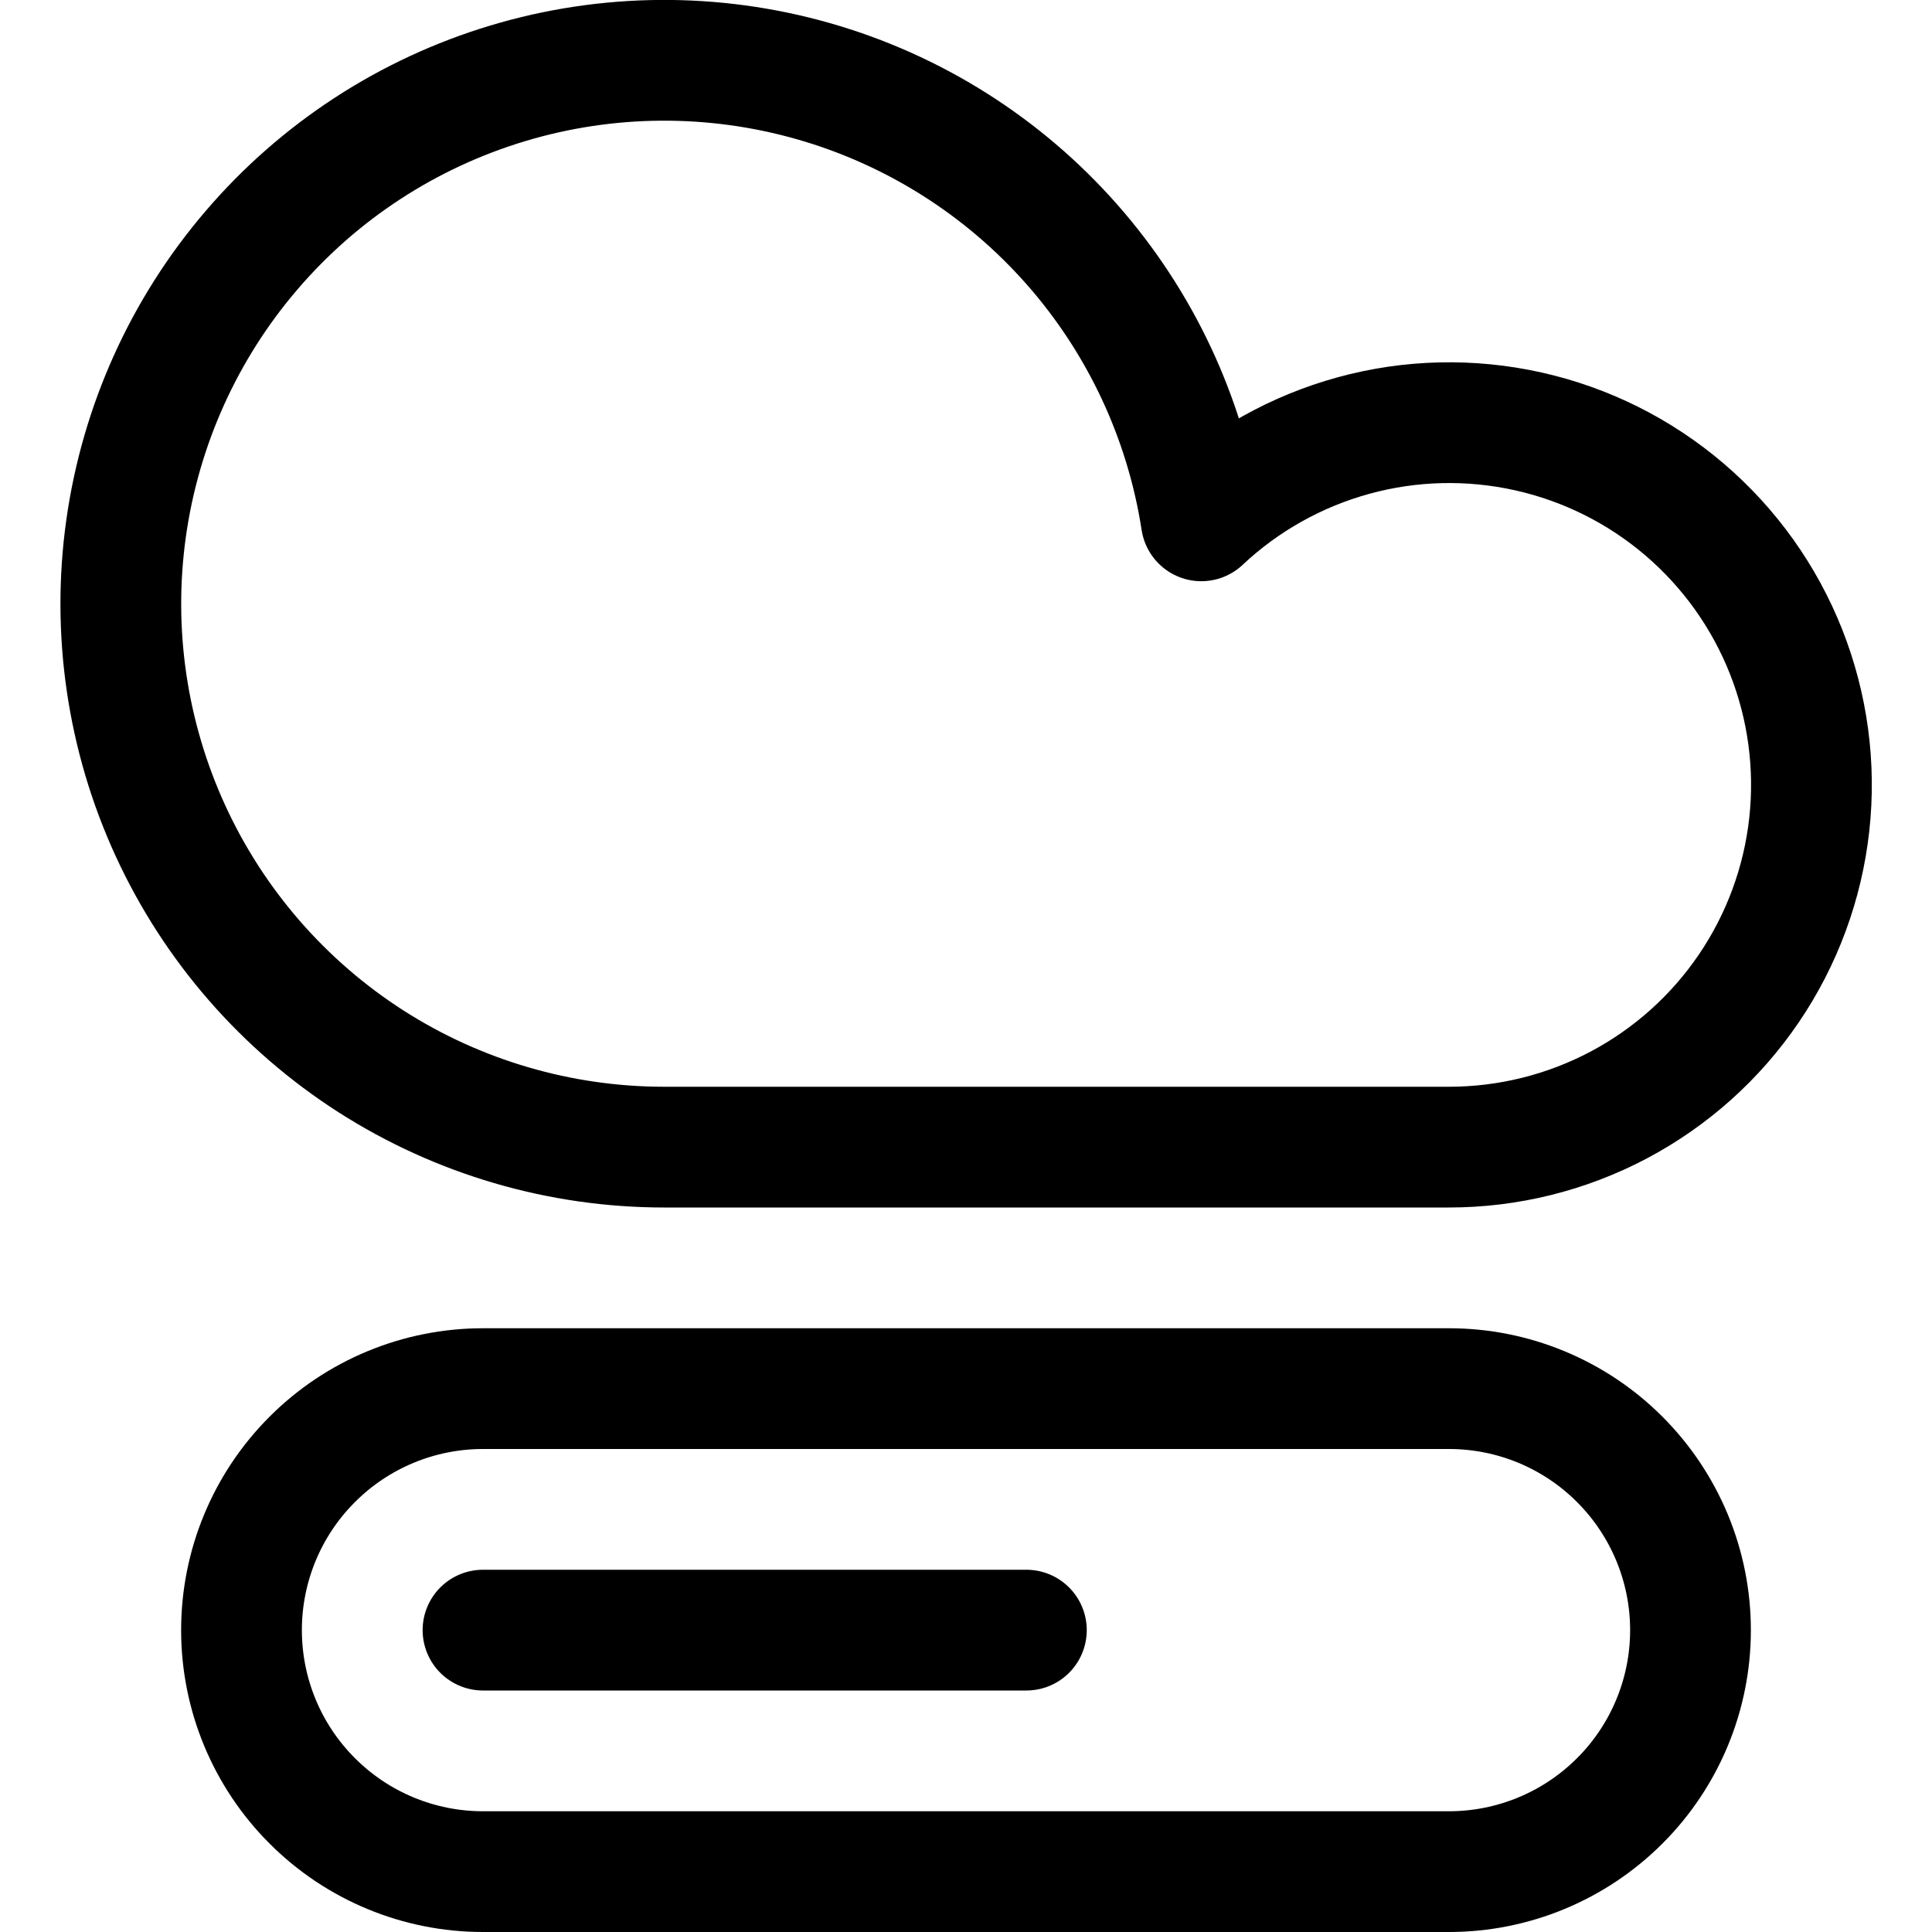
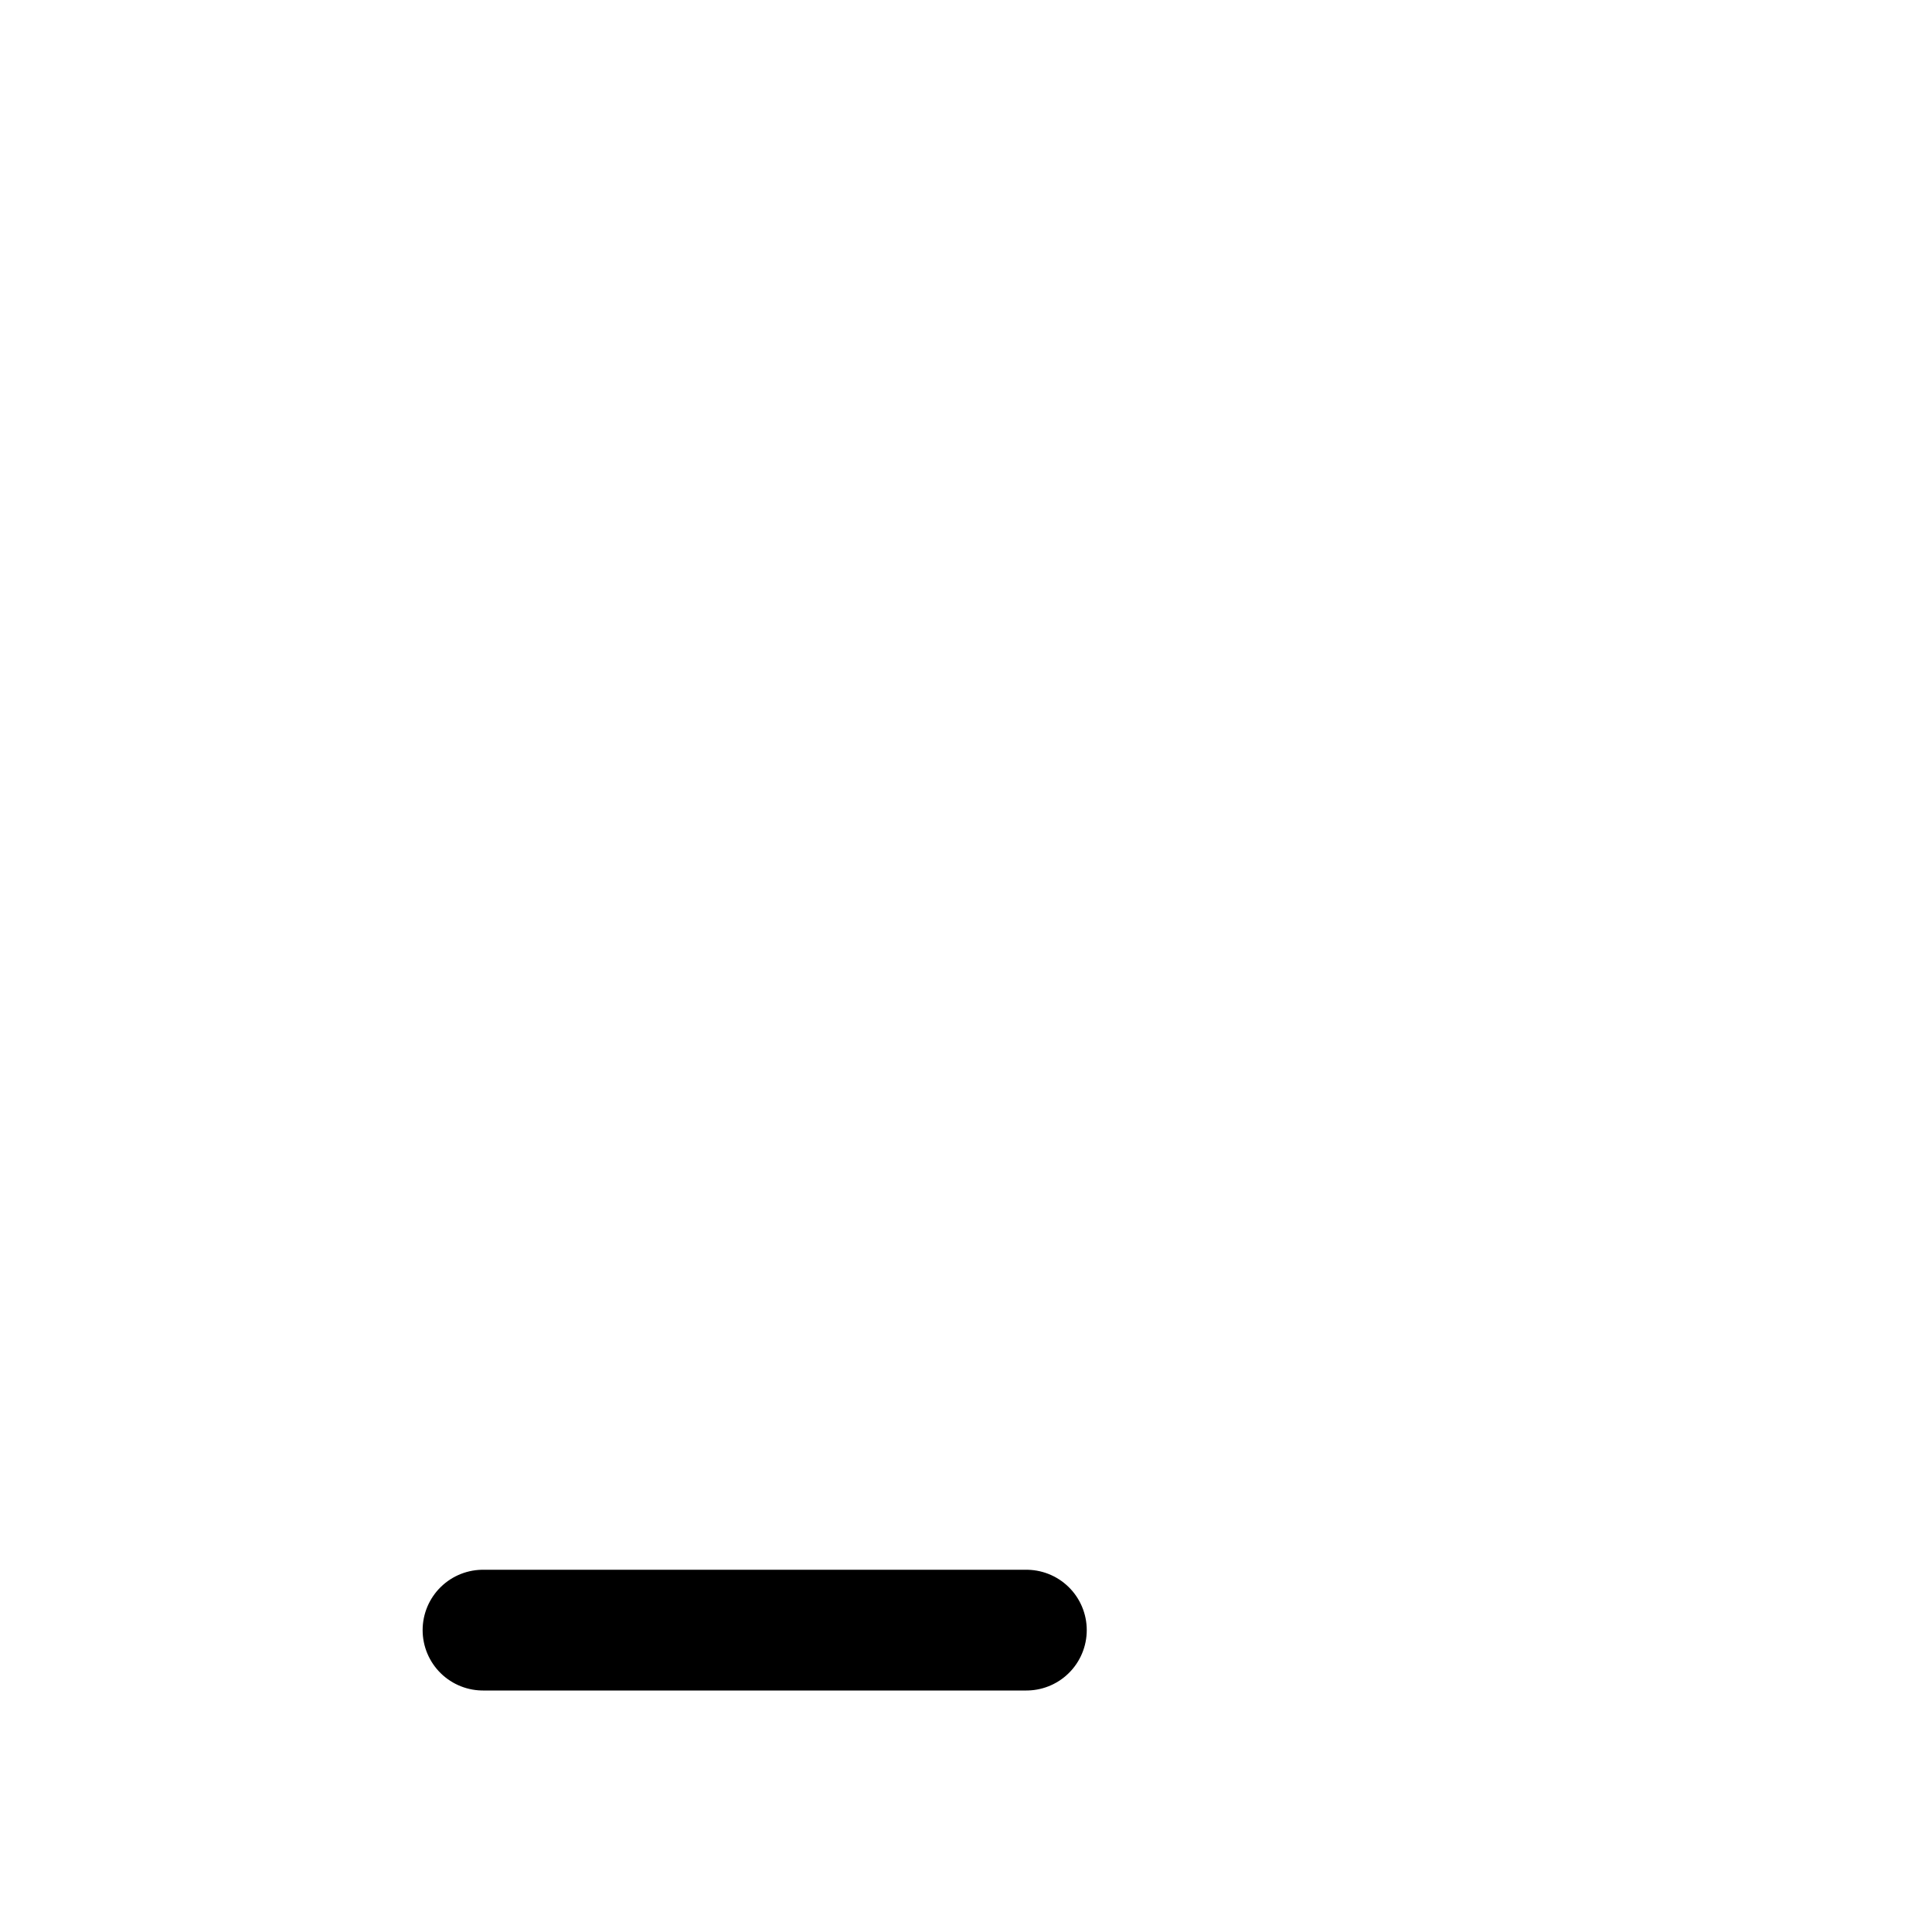
<svg xmlns="http://www.w3.org/2000/svg" fill="none" viewBox="0 0 24 24" id="Cloud-Loading--Streamline-Ultimate">
  <desc>Cloud Loading Streamline Icon: https://streamlinehq.com</desc>
  <path stroke="#000000" stroke-linecap="round" stroke-linejoin="round" d="M6 20.25h6.75" stroke-width="1.5" />
-   <path stroke="#000000" stroke-linecap="round" stroke-linejoin="round" d="M21 20.25c0 0.796 -0.316 1.559 -0.879 2.121 -0.563 0.563 -1.326 0.879 -2.121 0.879H6c-0.796 0 -1.559 -0.316 -2.121 -0.879C3.316 21.809 3 21.046 3 20.25c0 -0.796 0.316 -1.559 0.879 -2.121C4.441 17.566 5.204 17.25 6 17.25h12c0.796 0 1.559 0.316 2.121 0.879 0.563 0.563 0.879 1.326 0.879 2.121Z" stroke-width="1.5" />
-   <path stroke="#000000" stroke-linecap="round" stroke-linejoin="round" d="M18 14.25c0.734 0 1.457 -0.179 2.106 -0.522 0.649 -0.343 1.204 -0.84 1.617 -1.447 0.413 -0.607 0.671 -1.306 0.752 -2.035 0.081 -0.73 -0.018 -1.468 -0.288 -2.151 -0.27 -0.683 -0.703 -1.289 -1.261 -1.766 -0.558 -0.477 -1.224 -0.81 -1.941 -0.97 -0.716 -0.16 -1.461 -0.143 -2.169 0.051 -0.708 0.194 -1.358 0.557 -1.893 1.06 -0.197 -1.276 -0.756 -2.469 -1.61 -3.437 -0.854 -0.968 -1.968 -1.671 -3.21 -2.025 -1.242 -0.354 -2.559 -0.345 -3.795 0.027 -1.237 0.372 -2.341 1.09 -3.181 2.071 -0.841 0.98 -1.382 2.181 -1.561 3.46 -0.179 1.279 0.013 2.582 0.552 3.755 0.539 1.173 1.404 2.167 2.491 2.864C5.695 13.88 6.959 14.25 8.25 14.25H18Z" stroke-width="1.5" />
</svg>